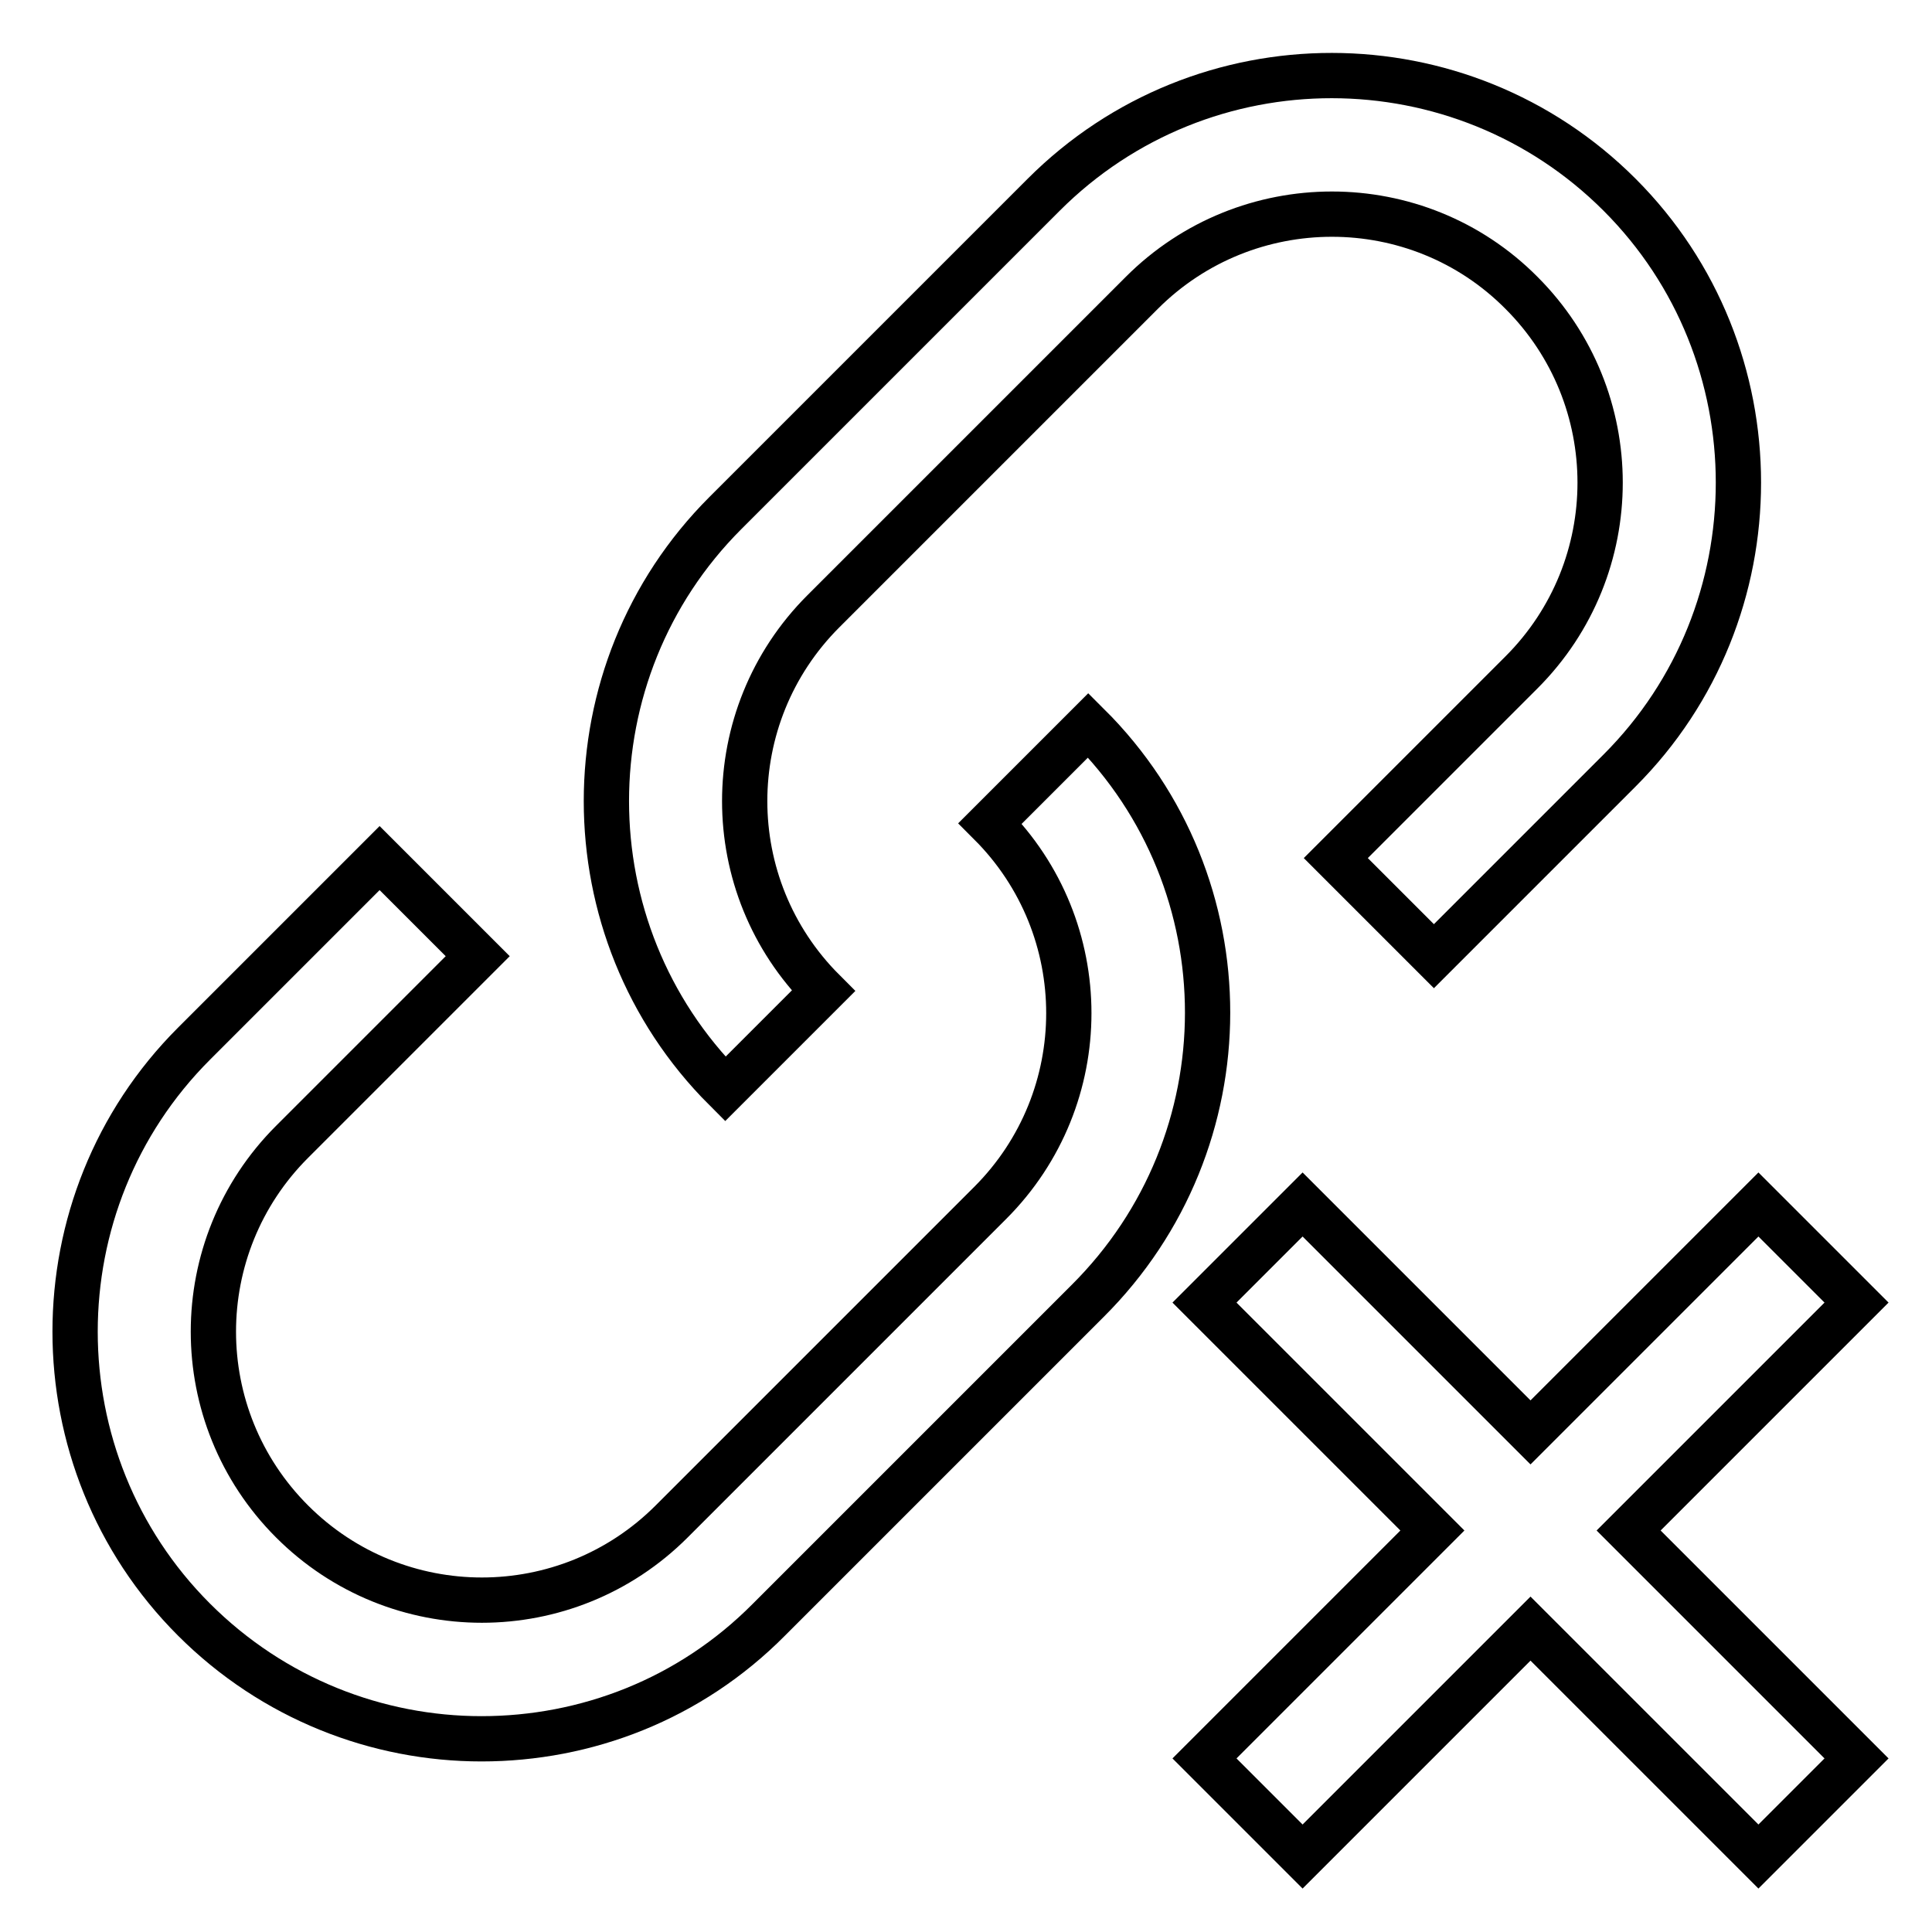
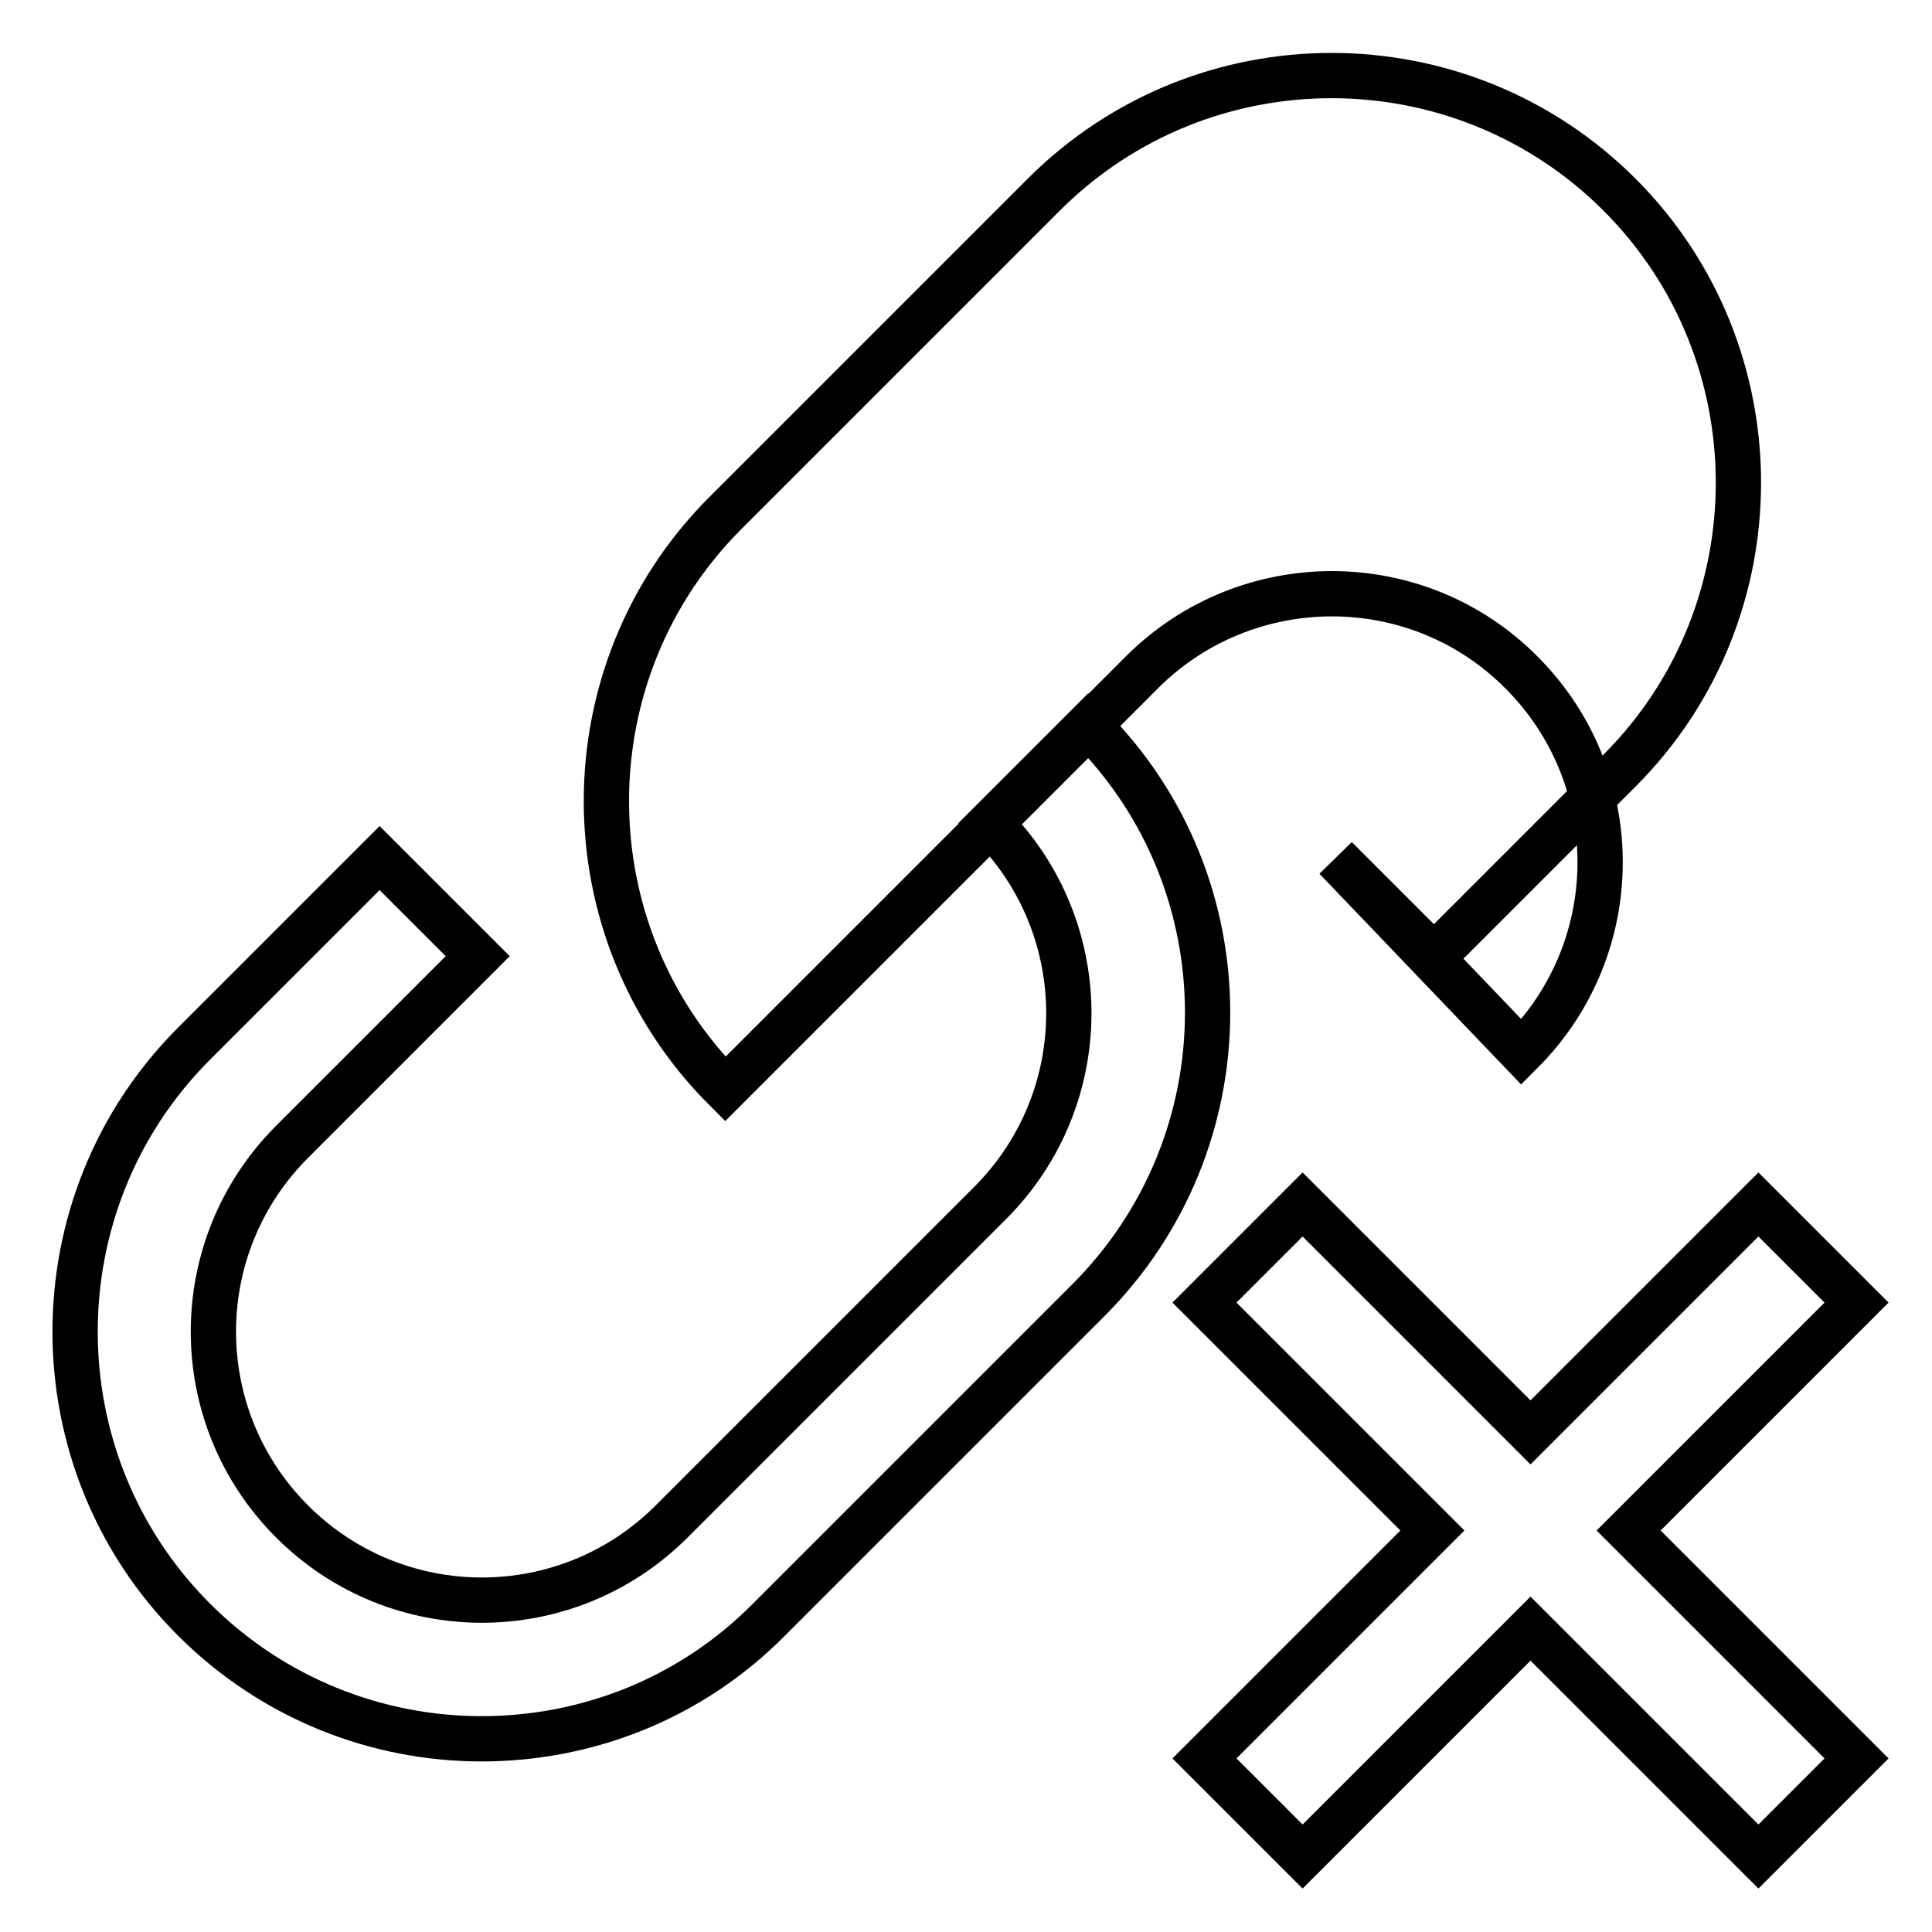
<svg xmlns="http://www.w3.org/2000/svg" version="1.1" x="0px" y="0px" viewBox="0 0 256 256" enable-background="new 0 0 256 256" xml:space="preserve">
  <g>
-     <path stroke-width="6" fill-opacity="0" stroke="#000000" d="M144.2,96.1l-13,13c13.9,13.9,13.9,36.4,0,50.3l-42.2,42.2c-13.9,13.9-36.4,13.9-50.3,0 c-13.9-13.9-13.9-36.4,0-50.3l24.6-24.6l-13-13l-24.6,24.6c-21,21-21,55.3,0,76.3c10.5,10.5,24.3,15.8,38.1,15.8 c13.8,0,27.6-5.2,38.1-15.8l42.2-42.2C165.3,151.3,165.3,117.1,144.2,96.1L144.2,96.1z M109.1,131.3c-13.9-13.9-13.9-36.4,0-50.3 l42.2-42.2c13.9-13.9,36.5-13.9,50.3,0c13.9,13.9,13.9,36.4,0,50.3L177,113.7l13,13l24.6-24.6c21-21,21-55.3,0-76.3 c-21-21-55.2-21.1-76.3,0L96.1,68c-21,21-21,55.3,0,76.3L109.1,131.3z M246,172.6l-13-13l-30.2,30.2l-30.2-30.2l-13,13l30.2,30.2 L159.6,233l13,13l30.2-30.2L233,246l13-13l-30.2-30.2L246,172.6z" />
+     <path stroke-width="6" fill-opacity="0" stroke="#000000" d="M144.2,96.1l-13,13c13.9,13.9,13.9,36.4,0,50.3l-42.2,42.2c-13.9,13.9-36.4,13.9-50.3,0 c-13.9-13.9-13.9-36.4,0-50.3l24.6-24.6l-13-13l-24.6,24.6c-21,21-21,55.3,0,76.3c10.5,10.5,24.3,15.8,38.1,15.8 c13.8,0,27.6-5.2,38.1-15.8l42.2-42.2C165.3,151.3,165.3,117.1,144.2,96.1L144.2,96.1z M109.1,131.3l42.2-42.2c13.9-13.9,36.5-13.9,50.3,0c13.9,13.9,13.9,36.4,0,50.3L177,113.7l13,13l24.6-24.6c21-21,21-55.3,0-76.3 c-21-21-55.2-21.1-76.3,0L96.1,68c-21,21-21,55.3,0,76.3L109.1,131.3z M246,172.6l-13-13l-30.2,30.2l-30.2-30.2l-13,13l30.2,30.2 L159.6,233l13,13l30.2-30.2L233,246l13-13l-30.2-30.2L246,172.6z" />
  </g>
</svg>